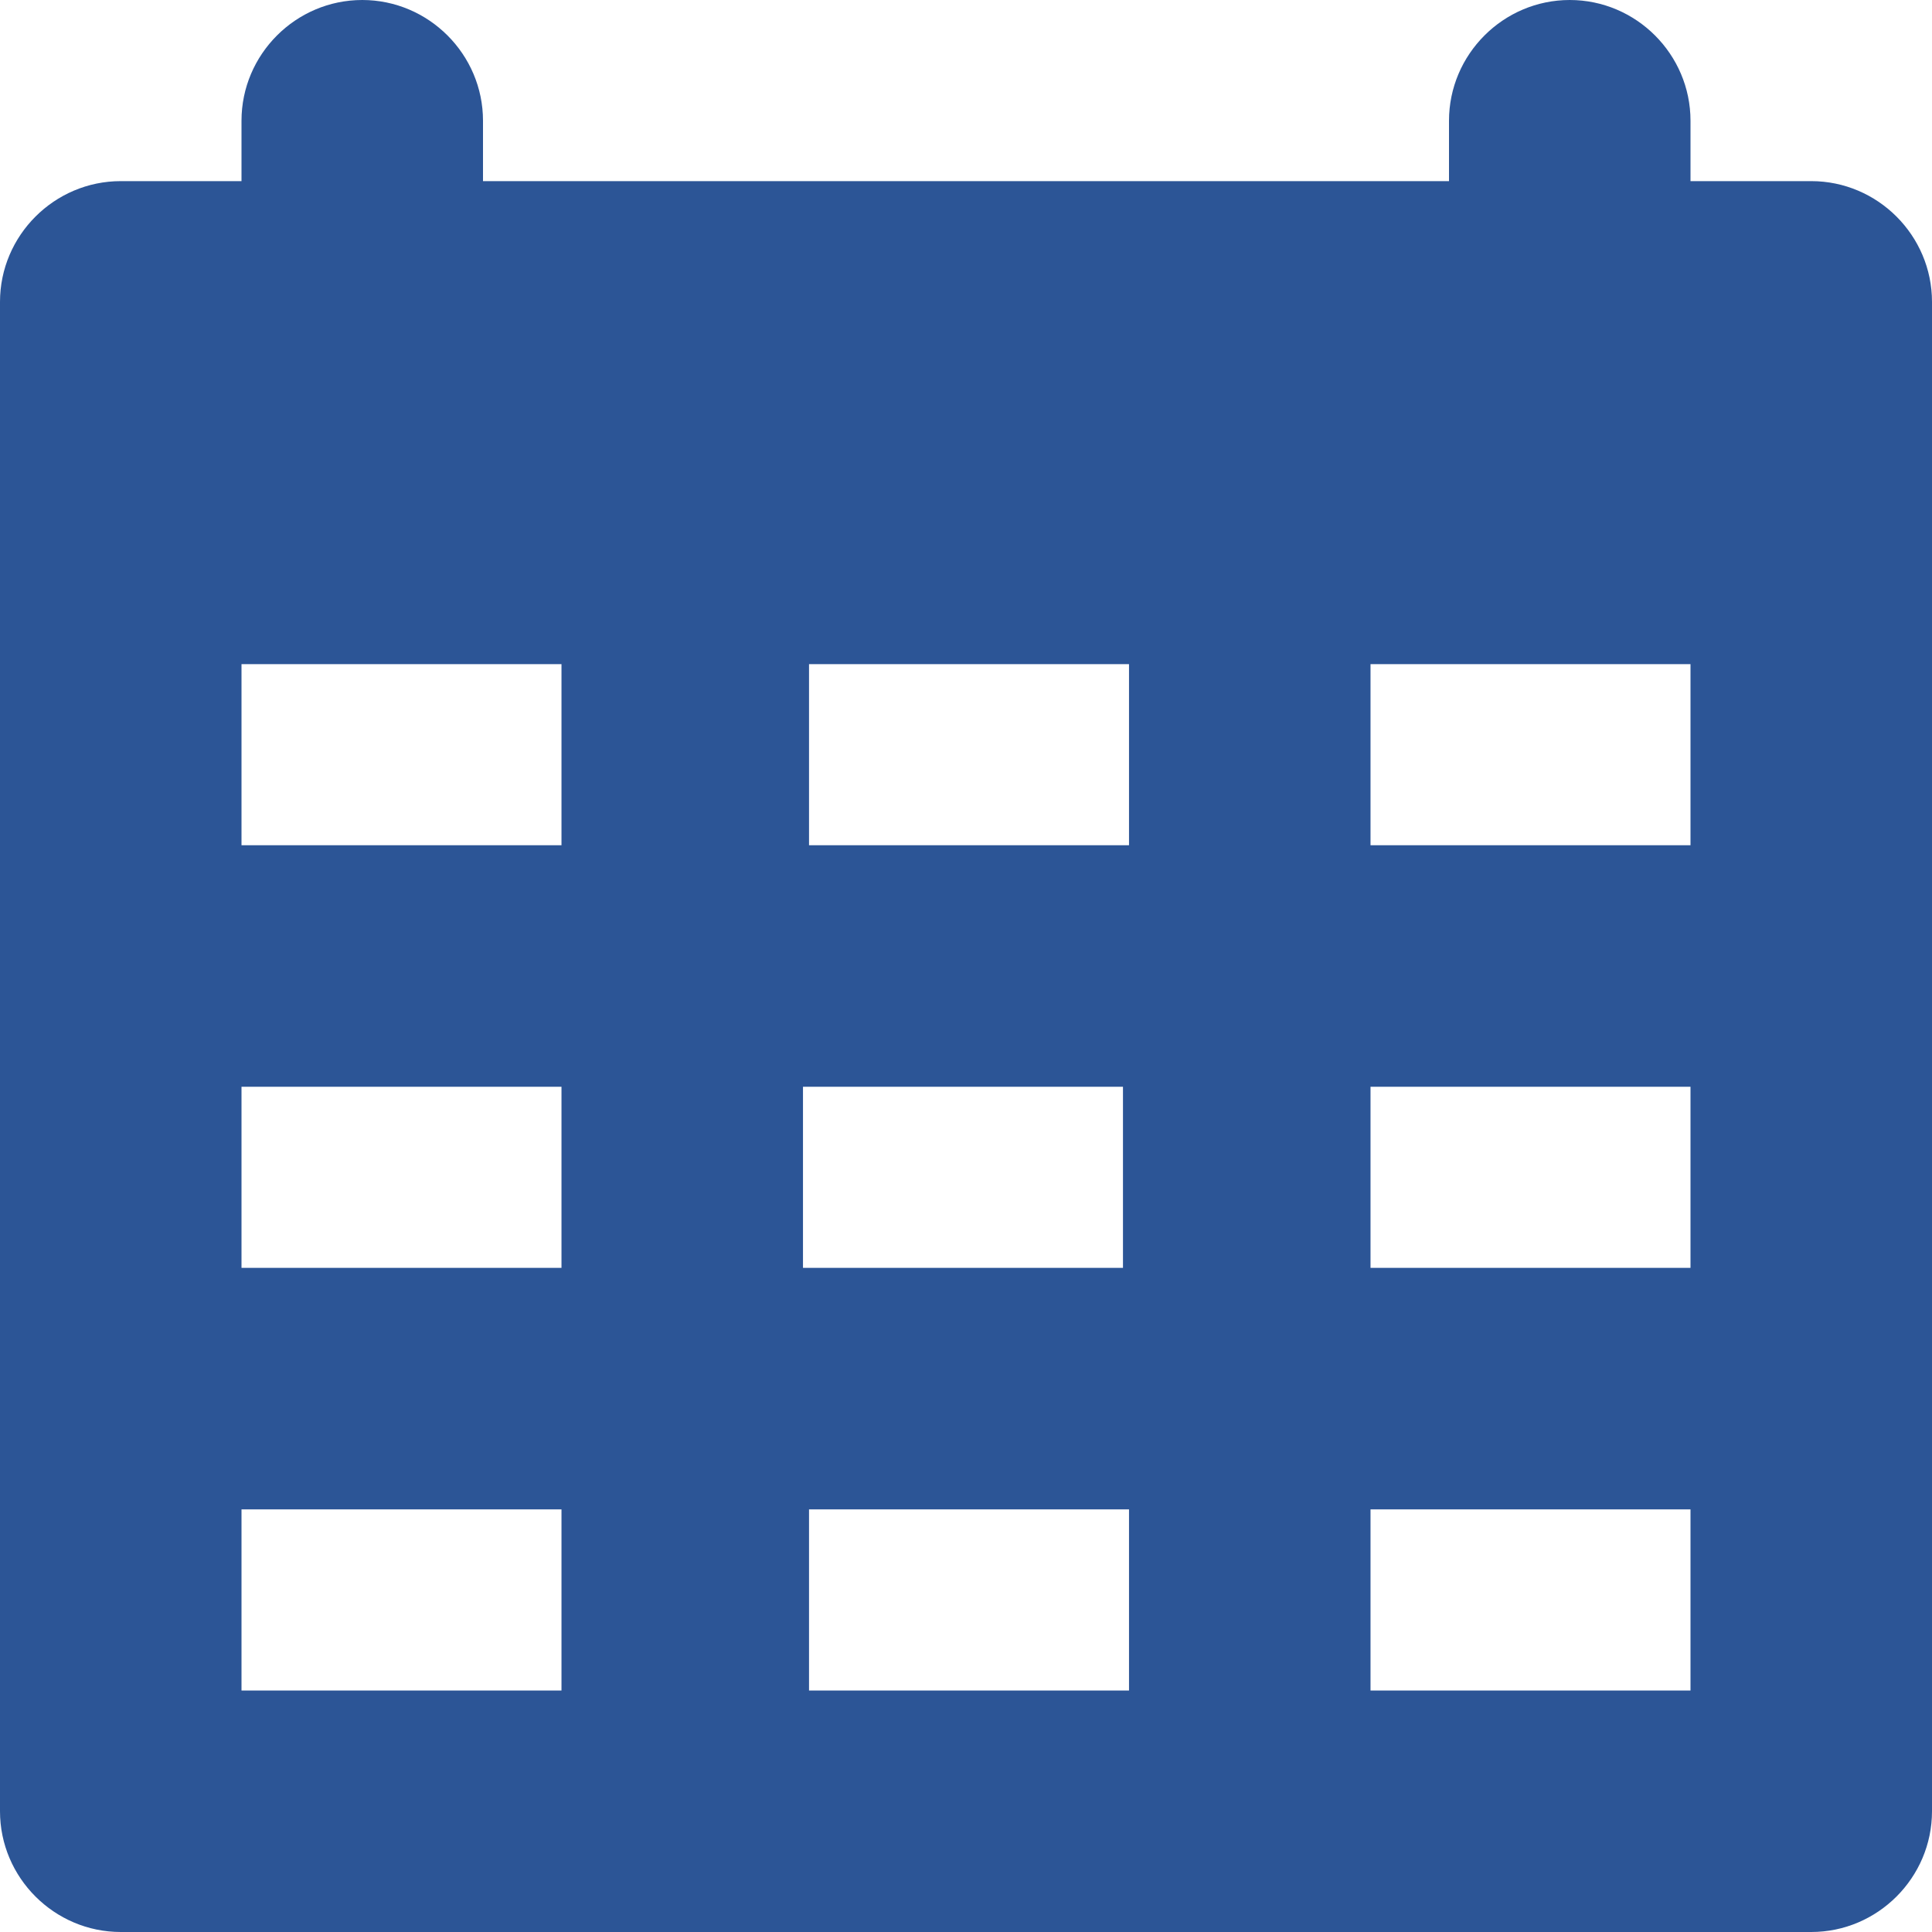
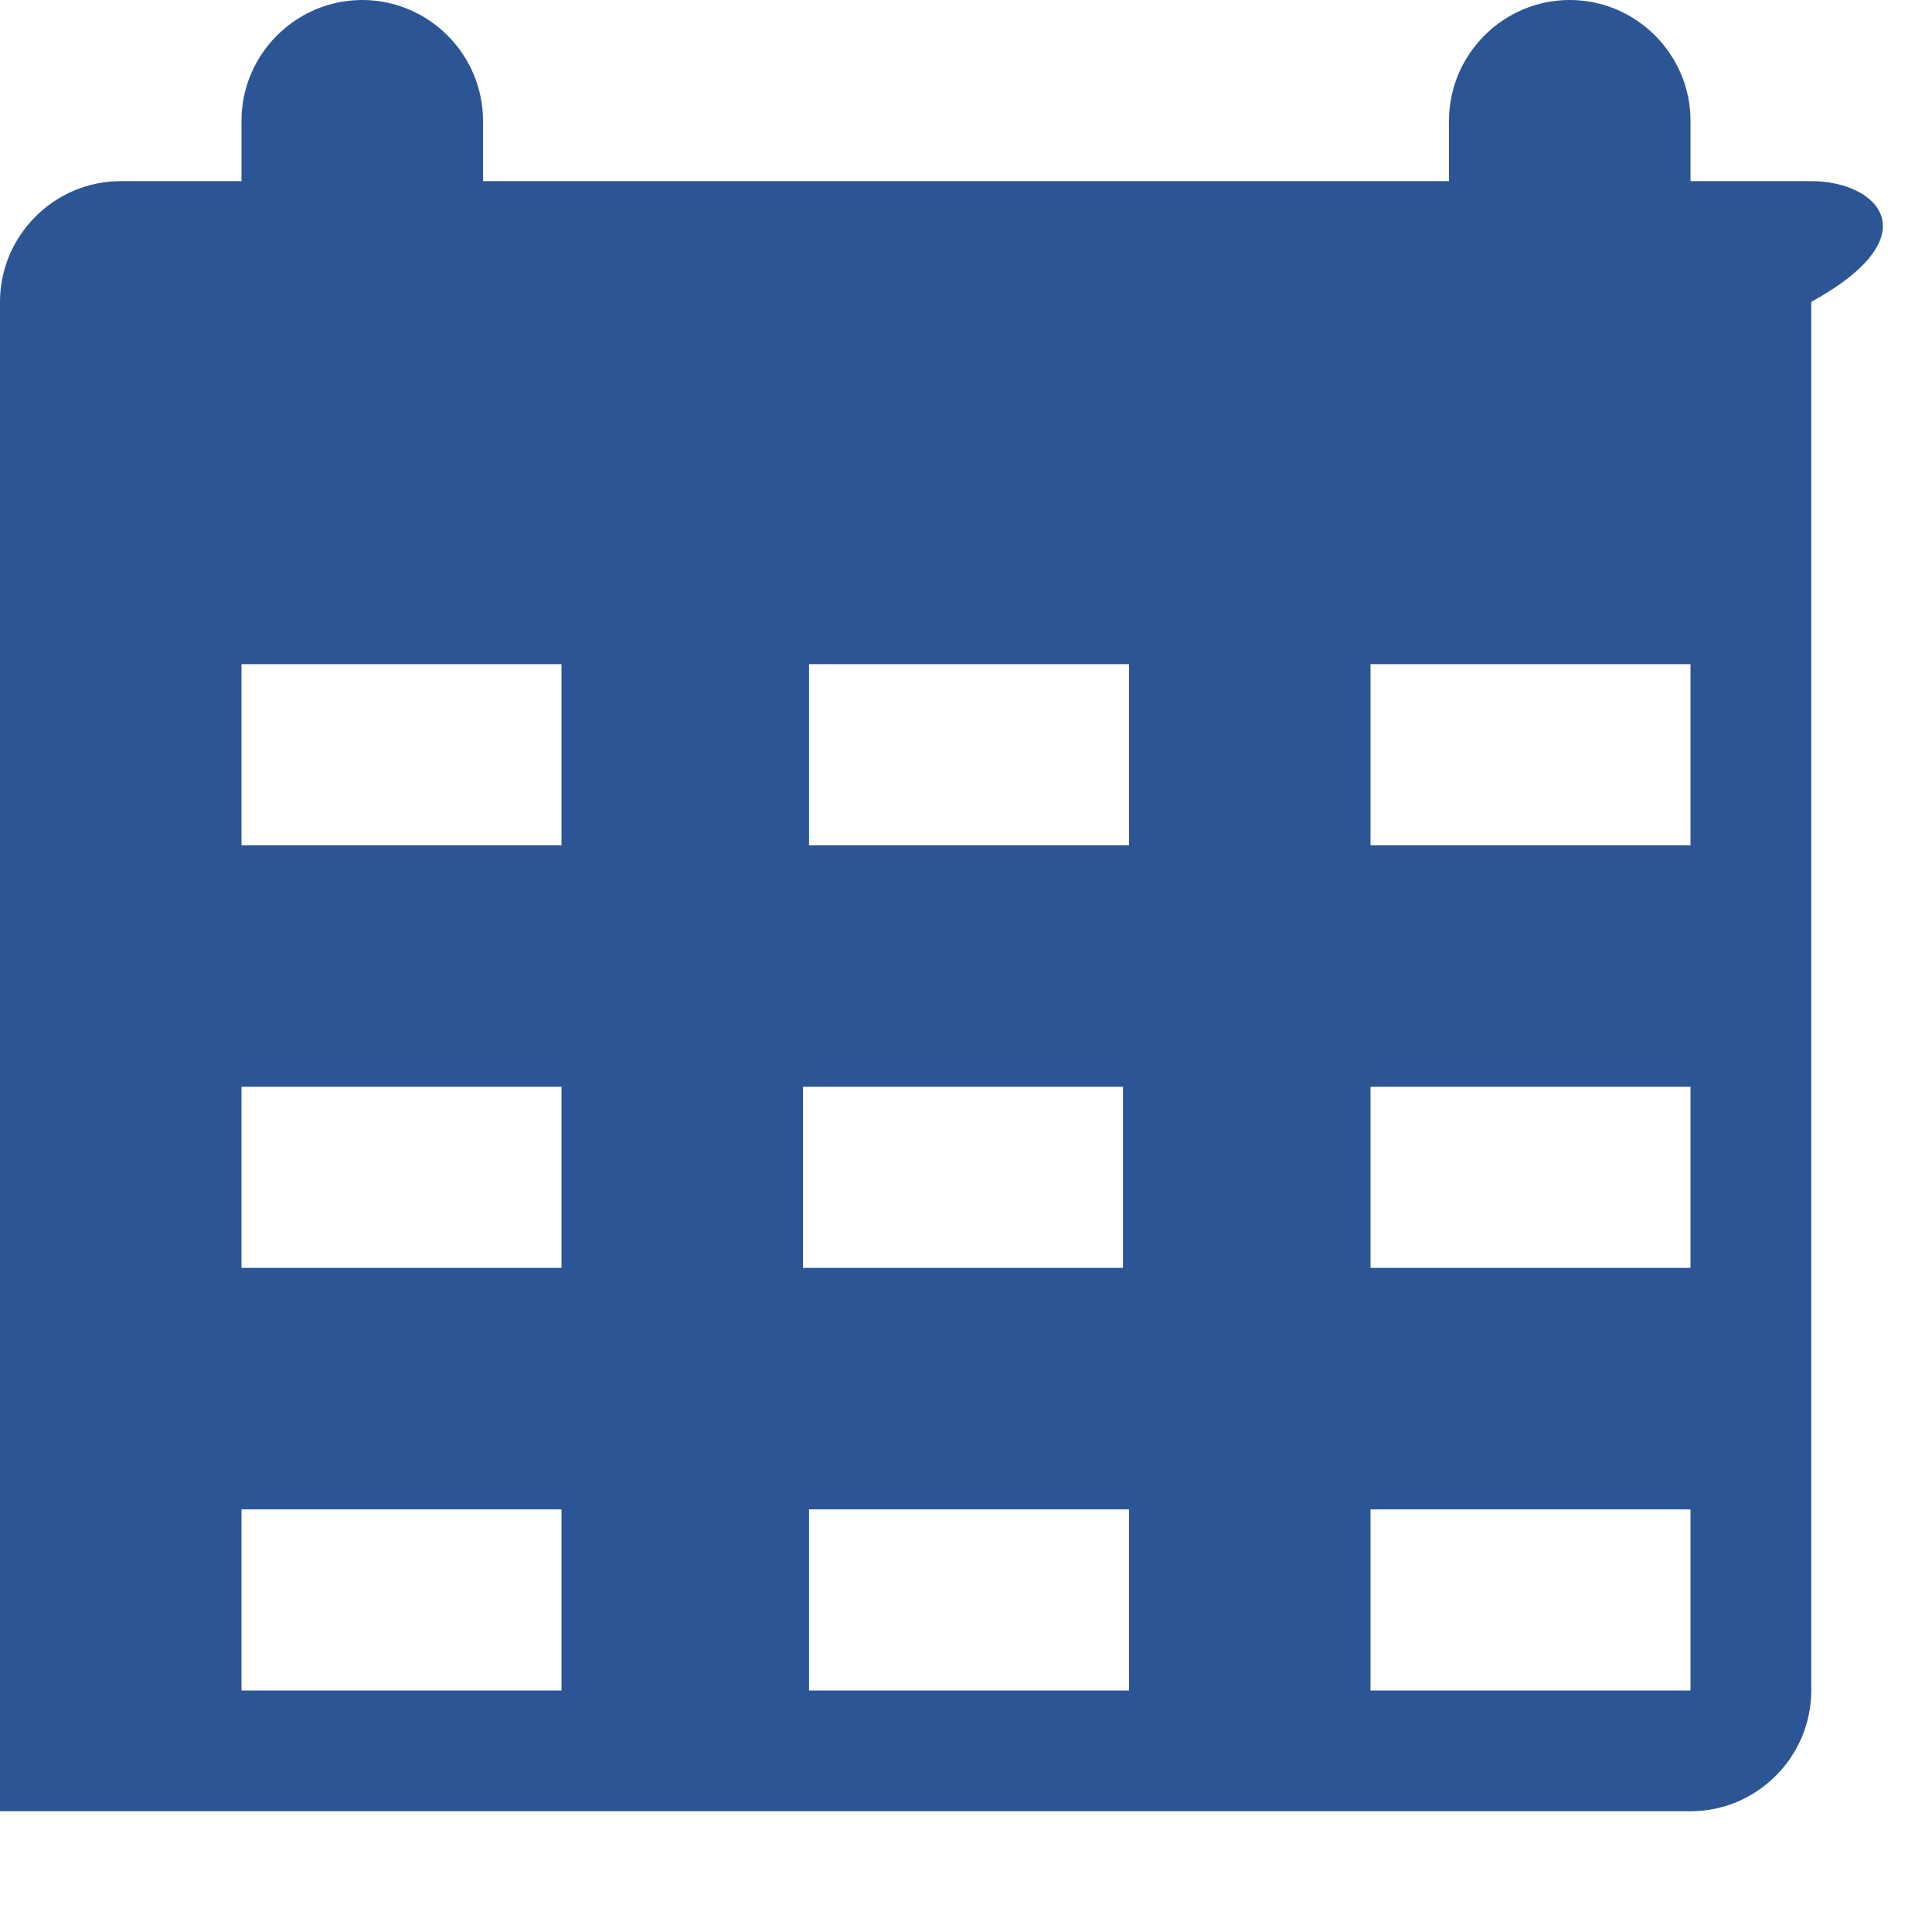
<svg xmlns="http://www.w3.org/2000/svg" version="1.1" id="a" x="0px" y="0px" viewBox="0 0 32 32" style="enable-background:new 0 0 32 32;" xml:space="preserve">
  <style type="text/css">
	.st0{fill:#2C5596;}
</style>
-   <path class="st0" d="M30,3h-2V2c0-1.1-0.9-2-2-2s-2,0.9-2,2v1H8V2c0-1.1-0.9-2-2-2S4,0.9,4,2v1H2C0.9,3,0,3.9,0,5v25  c0,1.1,0.9,2,2,2h28c1.1,0,2-0.9,2-2V5C32,3.9,31.1,3,30,3z M13.3,21v-3h5.3v3C18.7,21,13.3,21,13.3,21z M18.7,25v3h-5.3v-3H18.7z   M28,11v3h-5.3v-3H28z M18.7,14h-5.3v-3h5.3V14z M9.3,14H4v-3h5.3V14z M4,18h5.3v3H4V18z M22.7,18H28v3h-5.3V18z M4,25h5.3v3H4V25z   M22.7,28v-3H28v3H22.7z" />
+   <path class="st0" d="M30,3h-2V2c0-1.1-0.9-2-2-2s-2,0.9-2,2v1H8V2c0-1.1-0.9-2-2-2S4,0.9,4,2v1H2C0.9,3,0,3.9,0,5v25  h28c1.1,0,2-0.9,2-2V5C32,3.9,31.1,3,30,3z M13.3,21v-3h5.3v3C18.7,21,13.3,21,13.3,21z M18.7,25v3h-5.3v-3H18.7z   M28,11v3h-5.3v-3H28z M18.7,14h-5.3v-3h5.3V14z M9.3,14H4v-3h5.3V14z M4,18h5.3v3H4V18z M22.7,18H28v3h-5.3V18z M4,25h5.3v3H4V25z   M22.7,28v-3H28v3H22.7z" />
</svg>